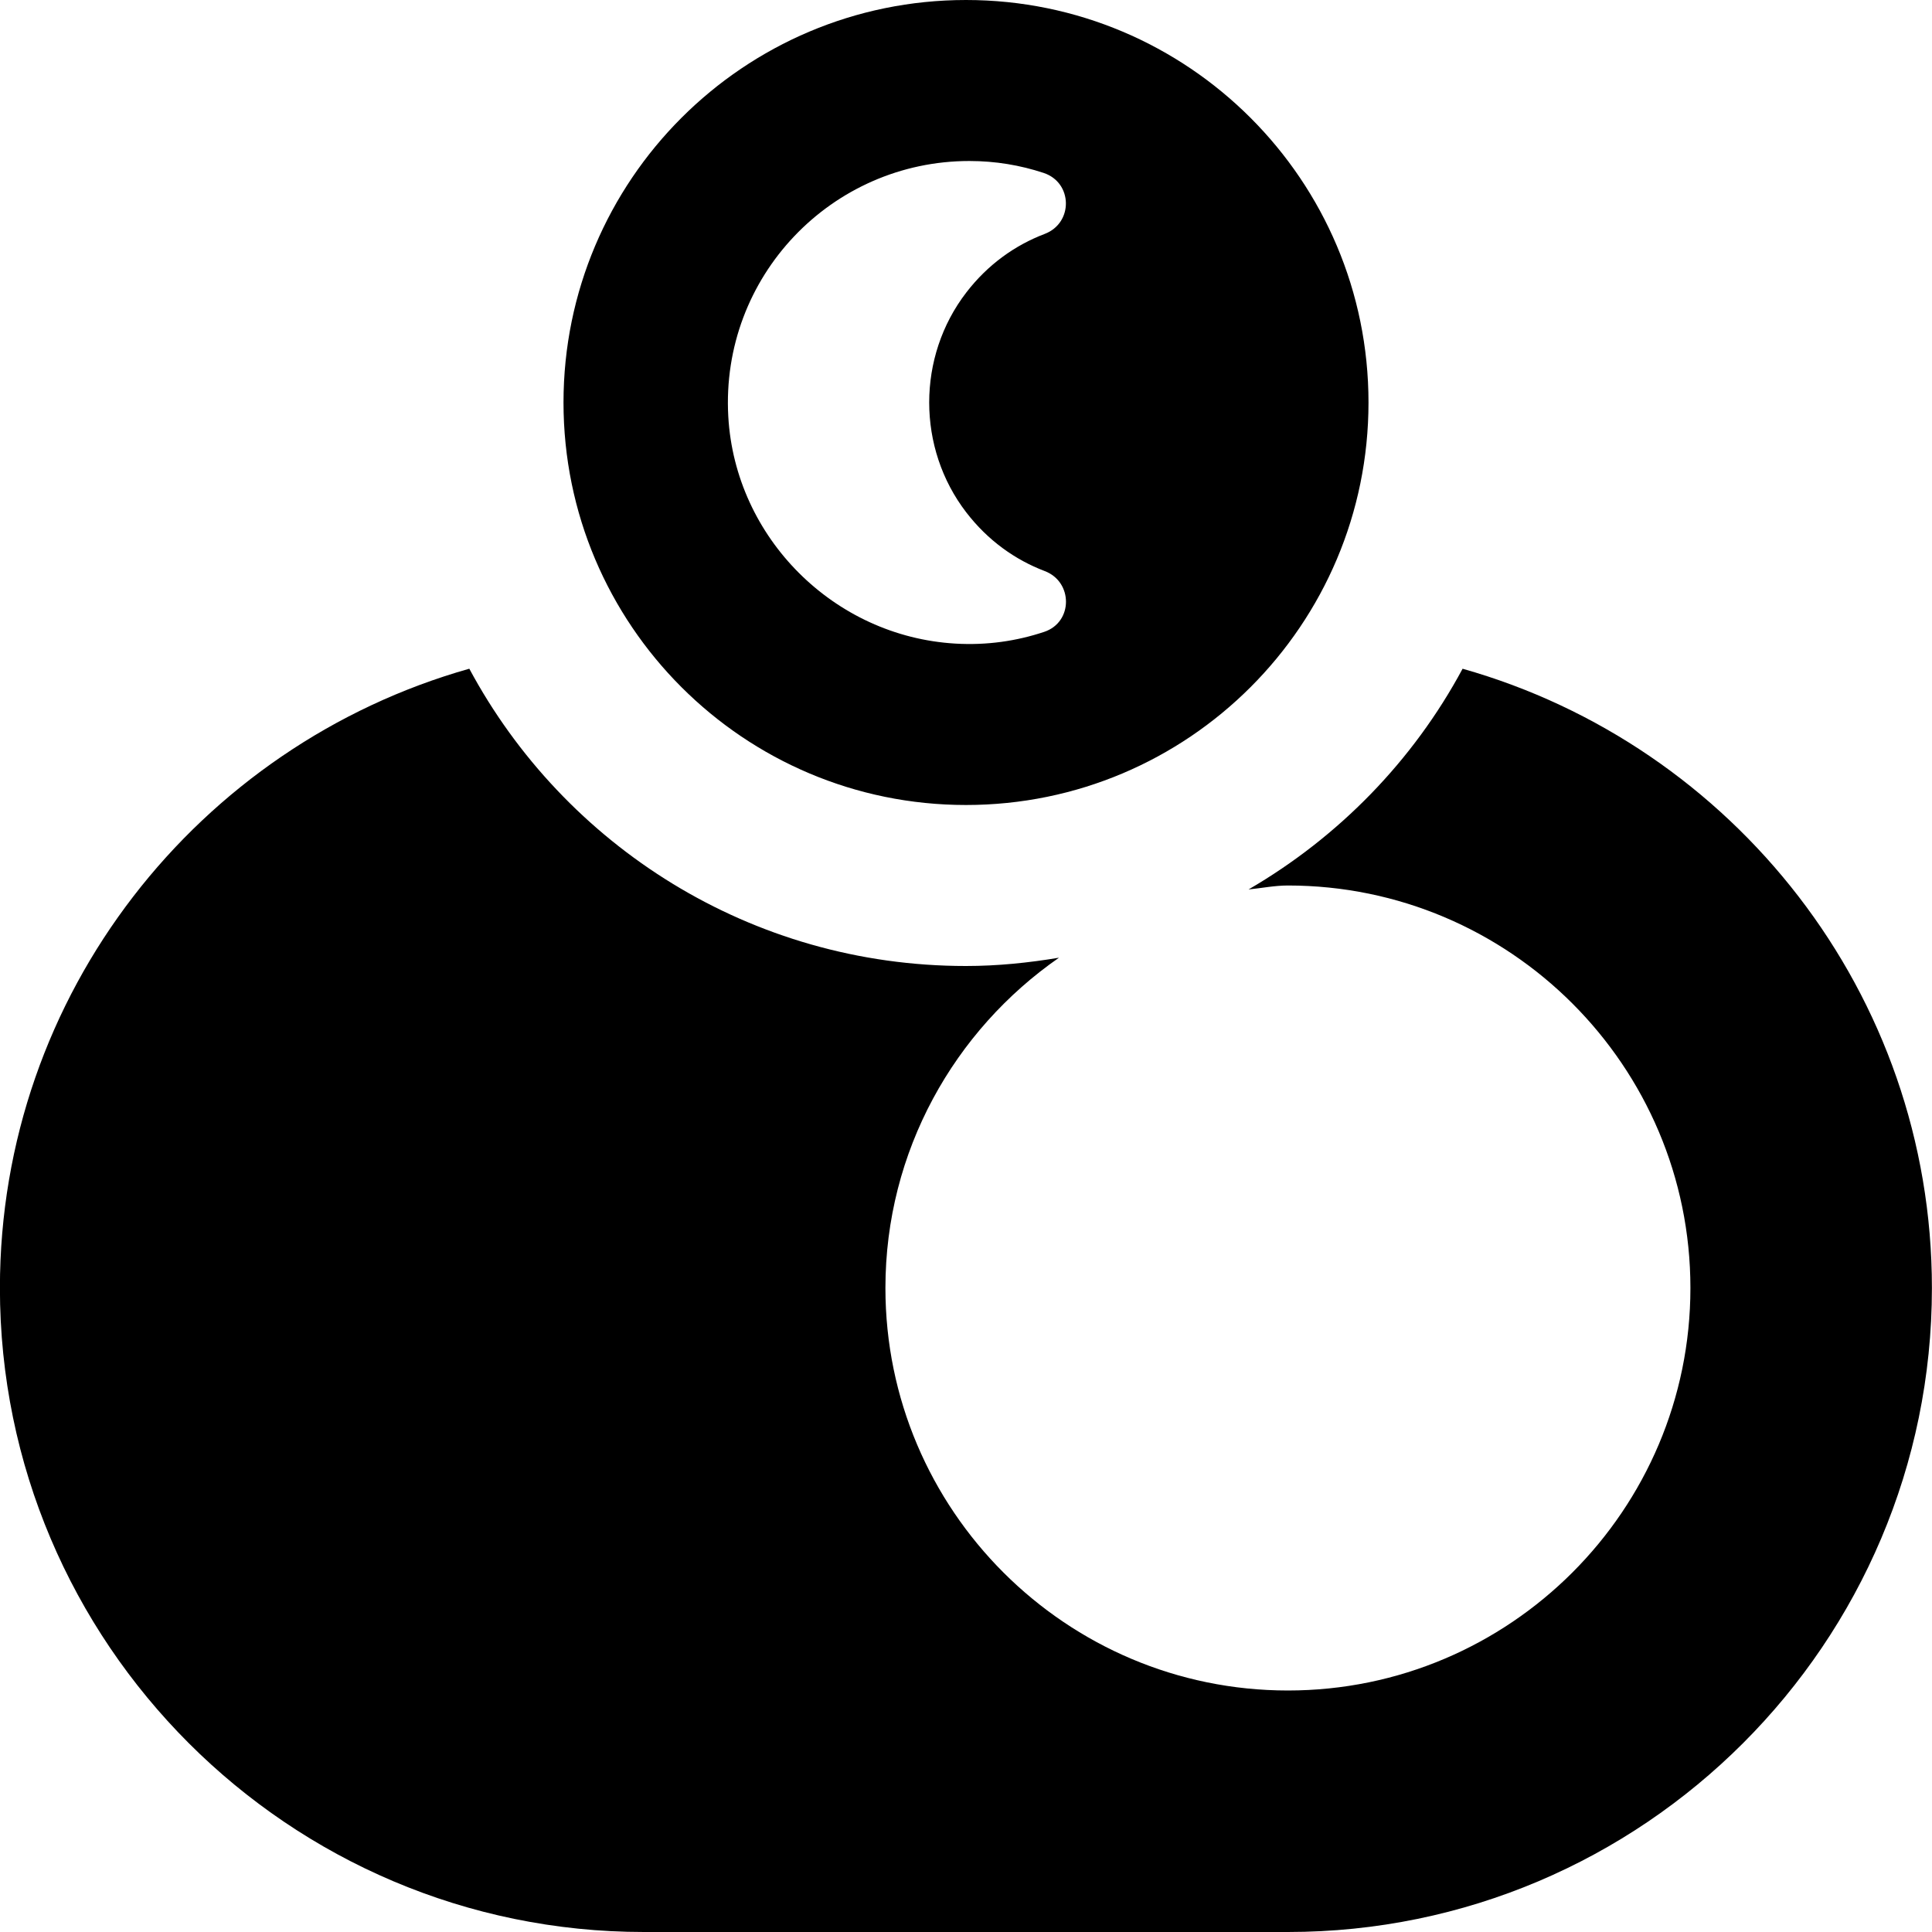
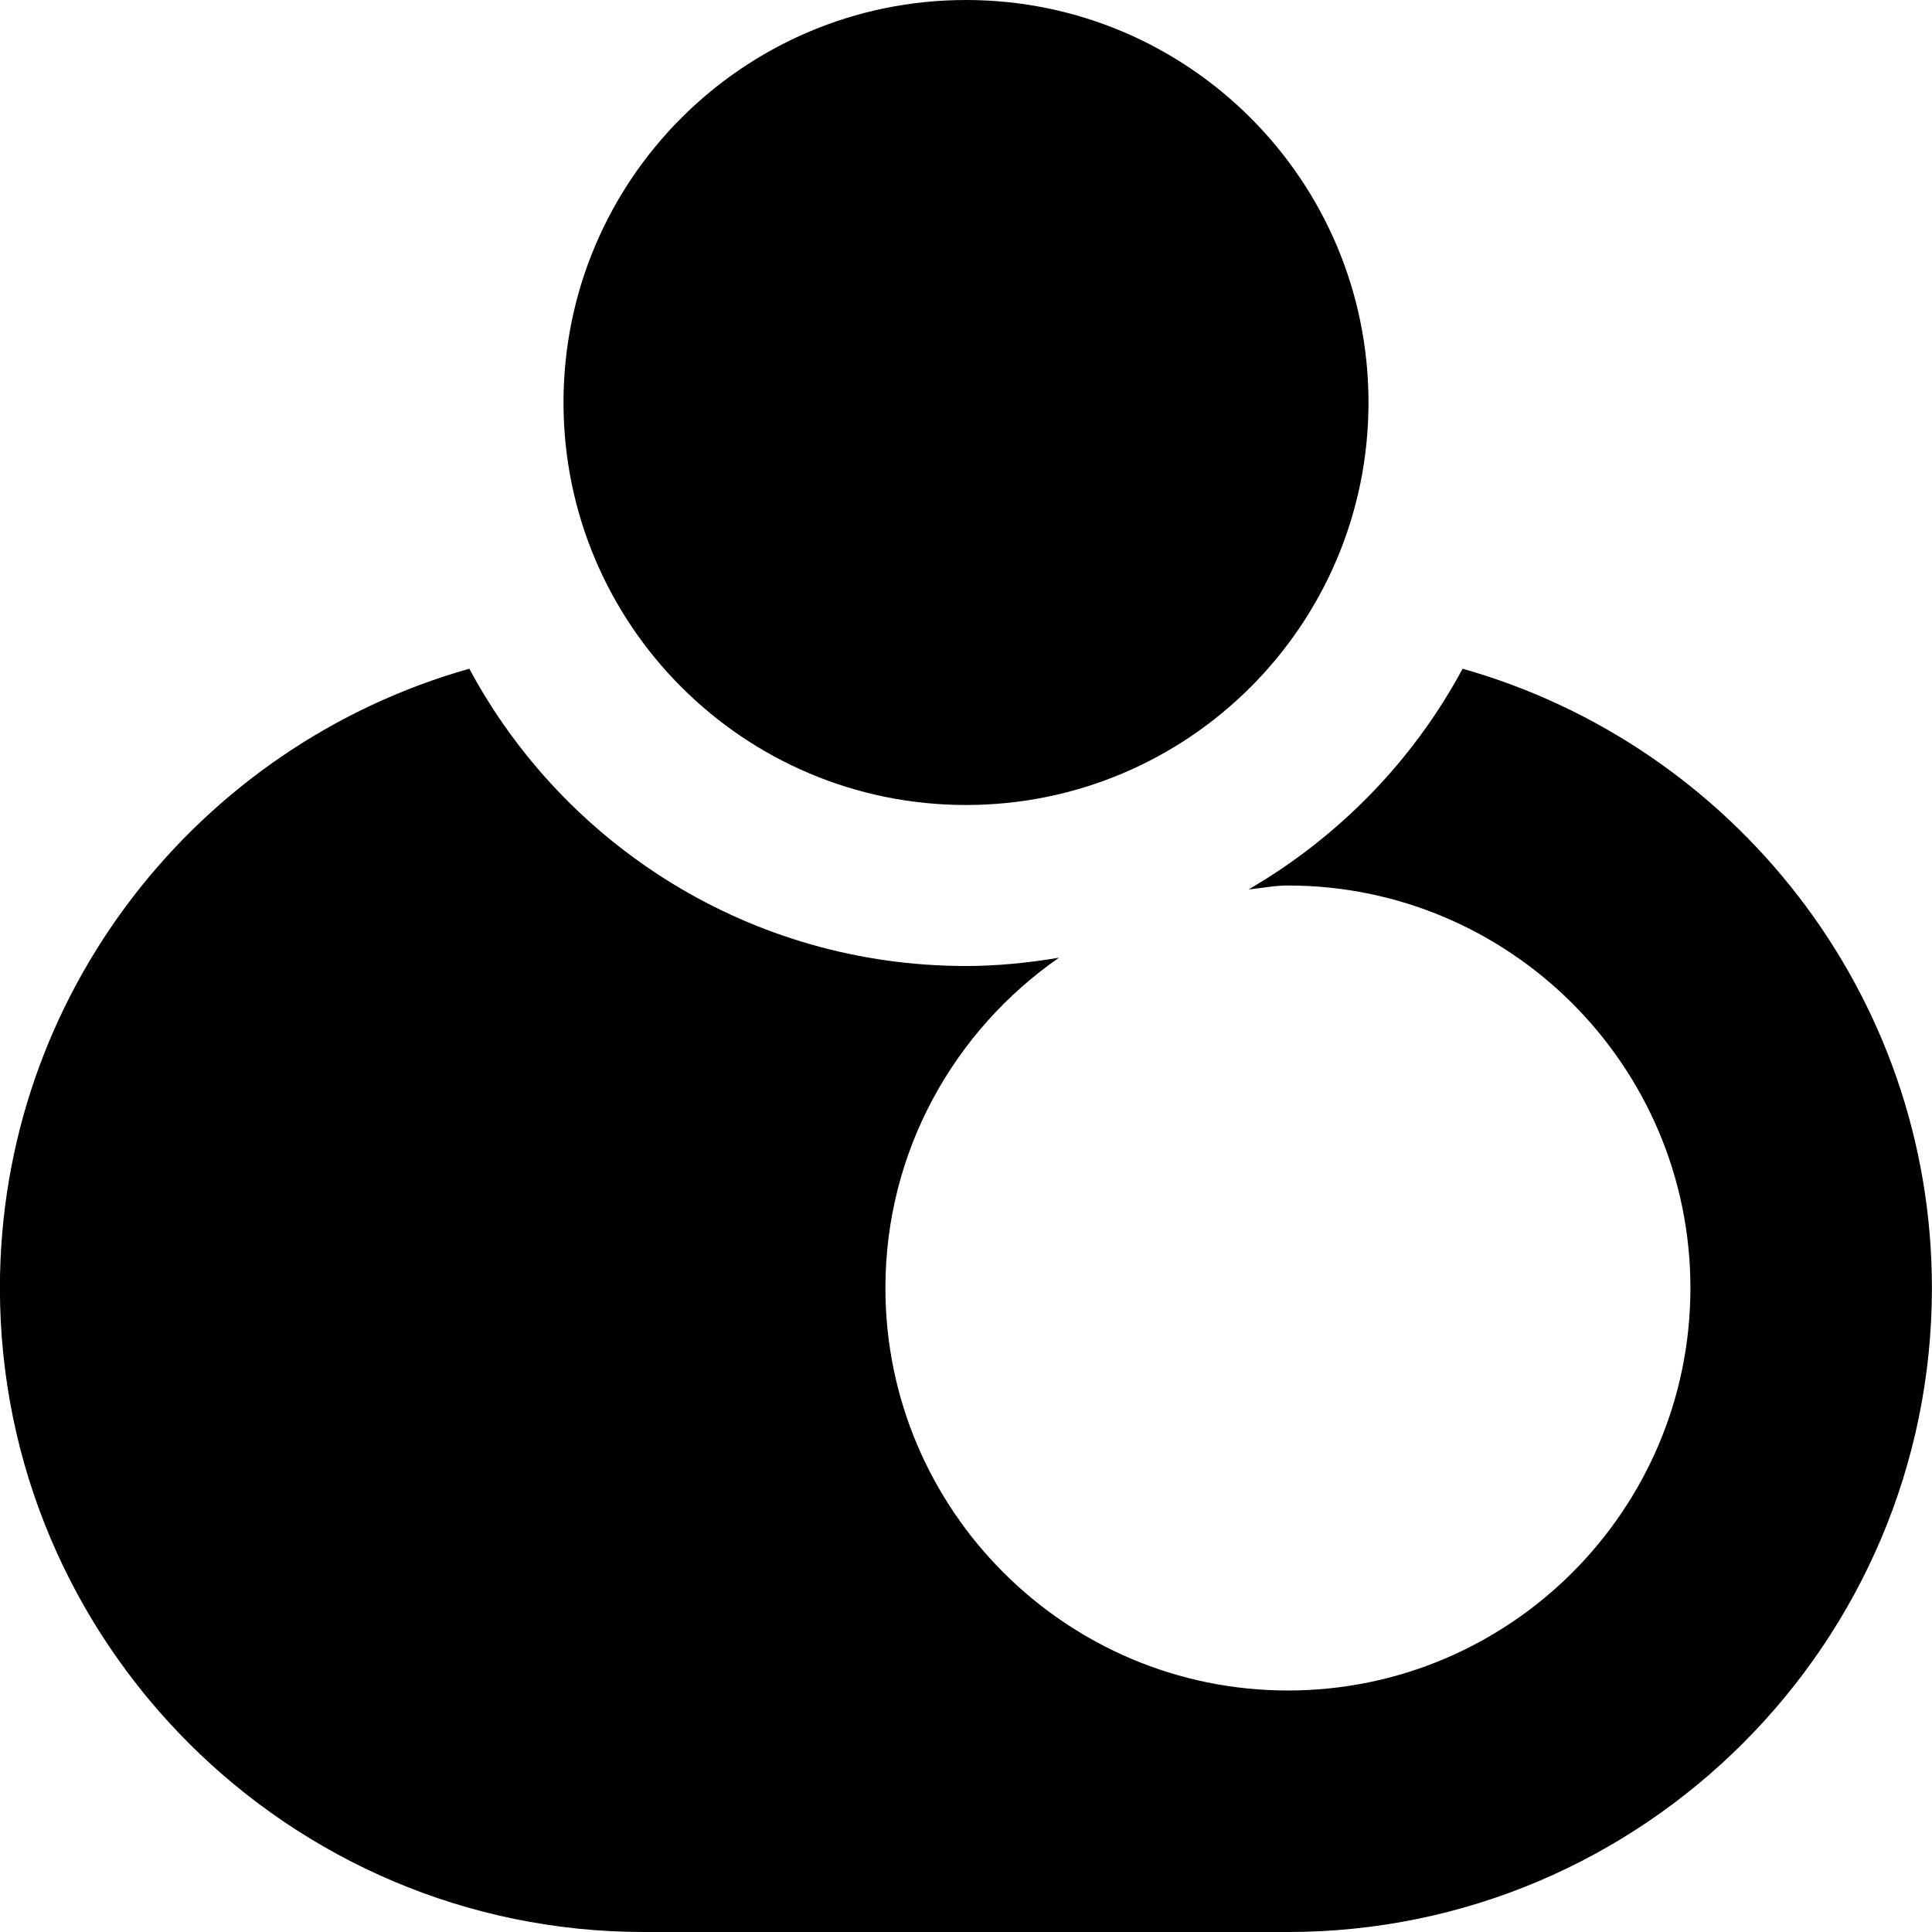
<svg xmlns="http://www.w3.org/2000/svg" id="Layer_1" data-name="Layer 1" viewBox="0 0 24 24">
-   <path d="M12,0c-2.761,0-5,2.239-5,5s2.239,5,5,5,5-2.239,5-5S14.761,0,12,0Zm.005,6.367c.266,.346,.605,.587,.973,.727,.353,.134,.353,.635-.006,.755-.344,.115-.715,.169-1.104,.146-1.508-.088-2.736-1.314-2.821-2.822-.097-1.735,1.281-3.173,2.995-3.173,.323,0,.632,.052,.922,.148,.363,.12,.371,.622,.013,.758-.368,.14-.707,.381-.973,.727-.615,.799-.615,1.934,0,2.733Zm6.164,1.94c-.614,1.143-1.539,2.091-2.659,2.742,.163-.016,.322-.049,.489-.049,2.757,0,5,2.242,5,5s-2.243,5-5,5-5-2.242-5-5c0-1.7,.856-3.2,2.156-4.103-.377,.063-.761,.103-1.156,.103-2.67,0-4.989-1.495-6.169-3.693-3.359,.949-5.831,4.035-5.831,7.693,0,4.411,3.589,8,8,8h8c4.411,0,8-3.589,8-8,0-3.658-2.472-6.744-5.831-7.693Z" />
+   <path d="M12,0c-2.761,0-5,2.239-5,5s2.239,5,5,5,5-2.239,5-5S14.761,0,12,0Zm.005,6.367Zm6.164,1.94c-.614,1.143-1.539,2.091-2.659,2.742,.163-.016,.322-.049,.489-.049,2.757,0,5,2.242,5,5s-2.243,5-5,5-5-2.242-5-5c0-1.7,.856-3.2,2.156-4.103-.377,.063-.761,.103-1.156,.103-2.67,0-4.989-1.495-6.169-3.693-3.359,.949-5.831,4.035-5.831,7.693,0,4.411,3.589,8,8,8h8c4.411,0,8-3.589,8-8,0-3.658-2.472-6.744-5.831-7.693Z" />
</svg>